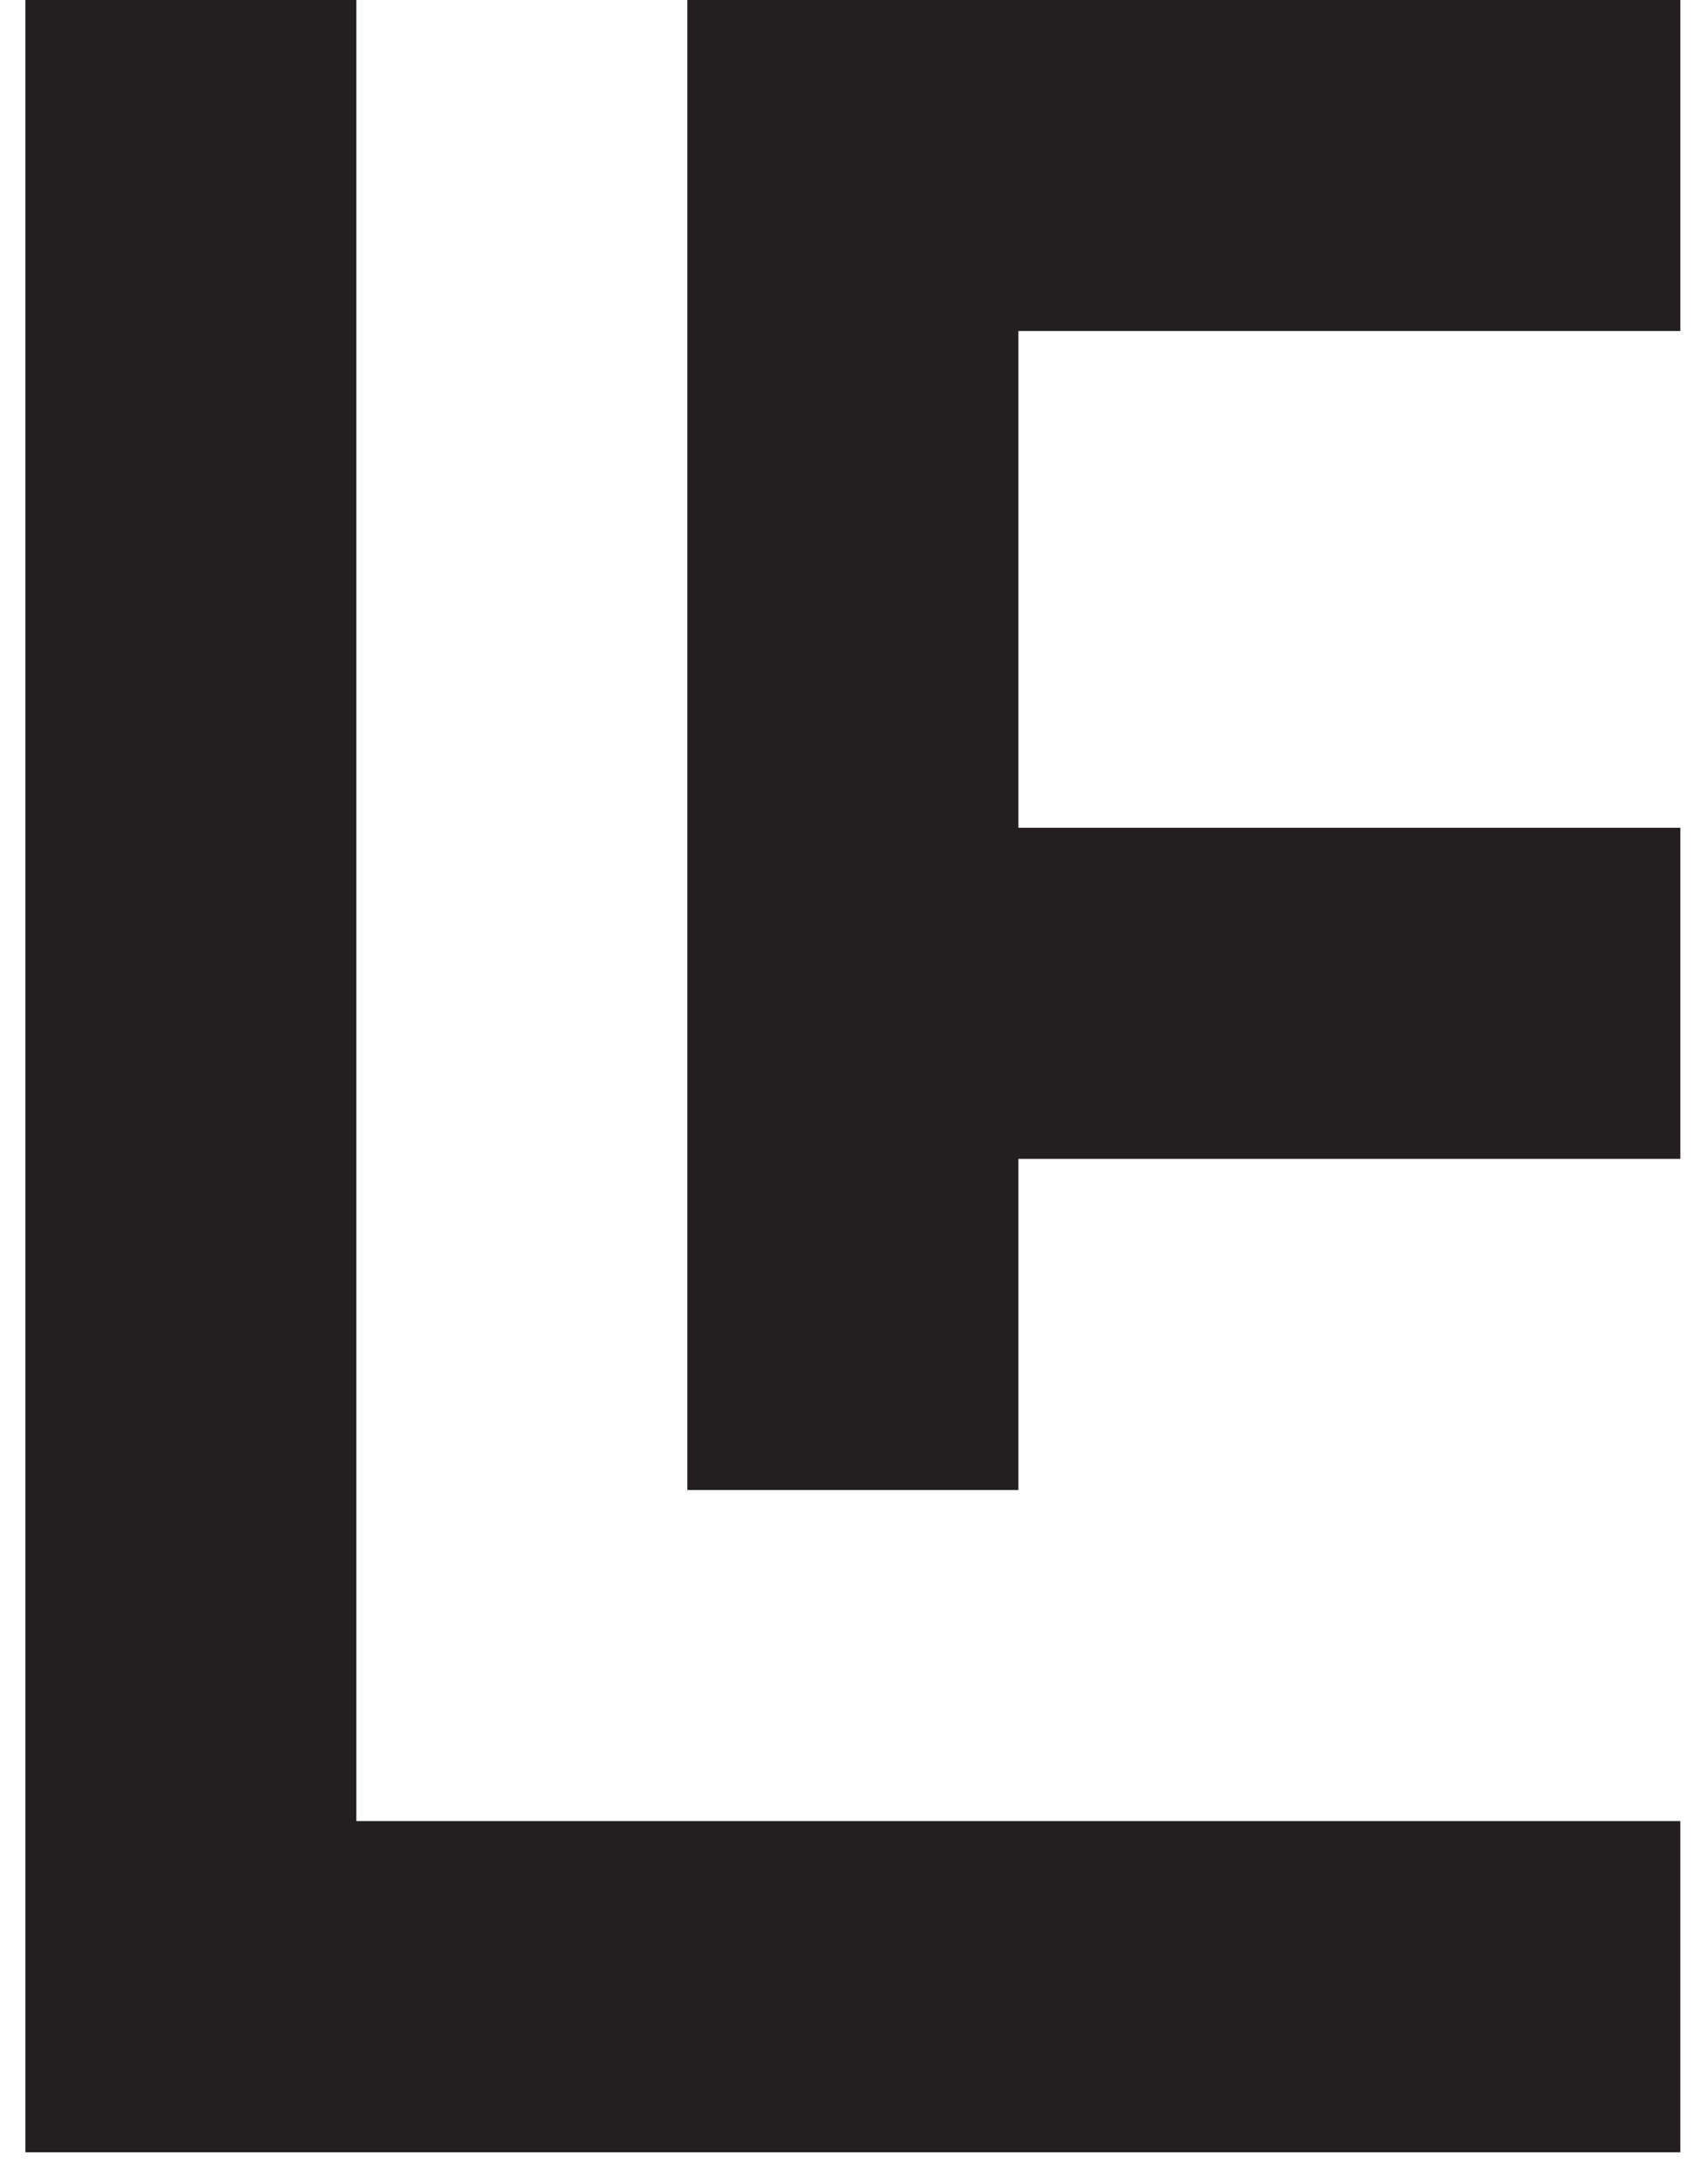
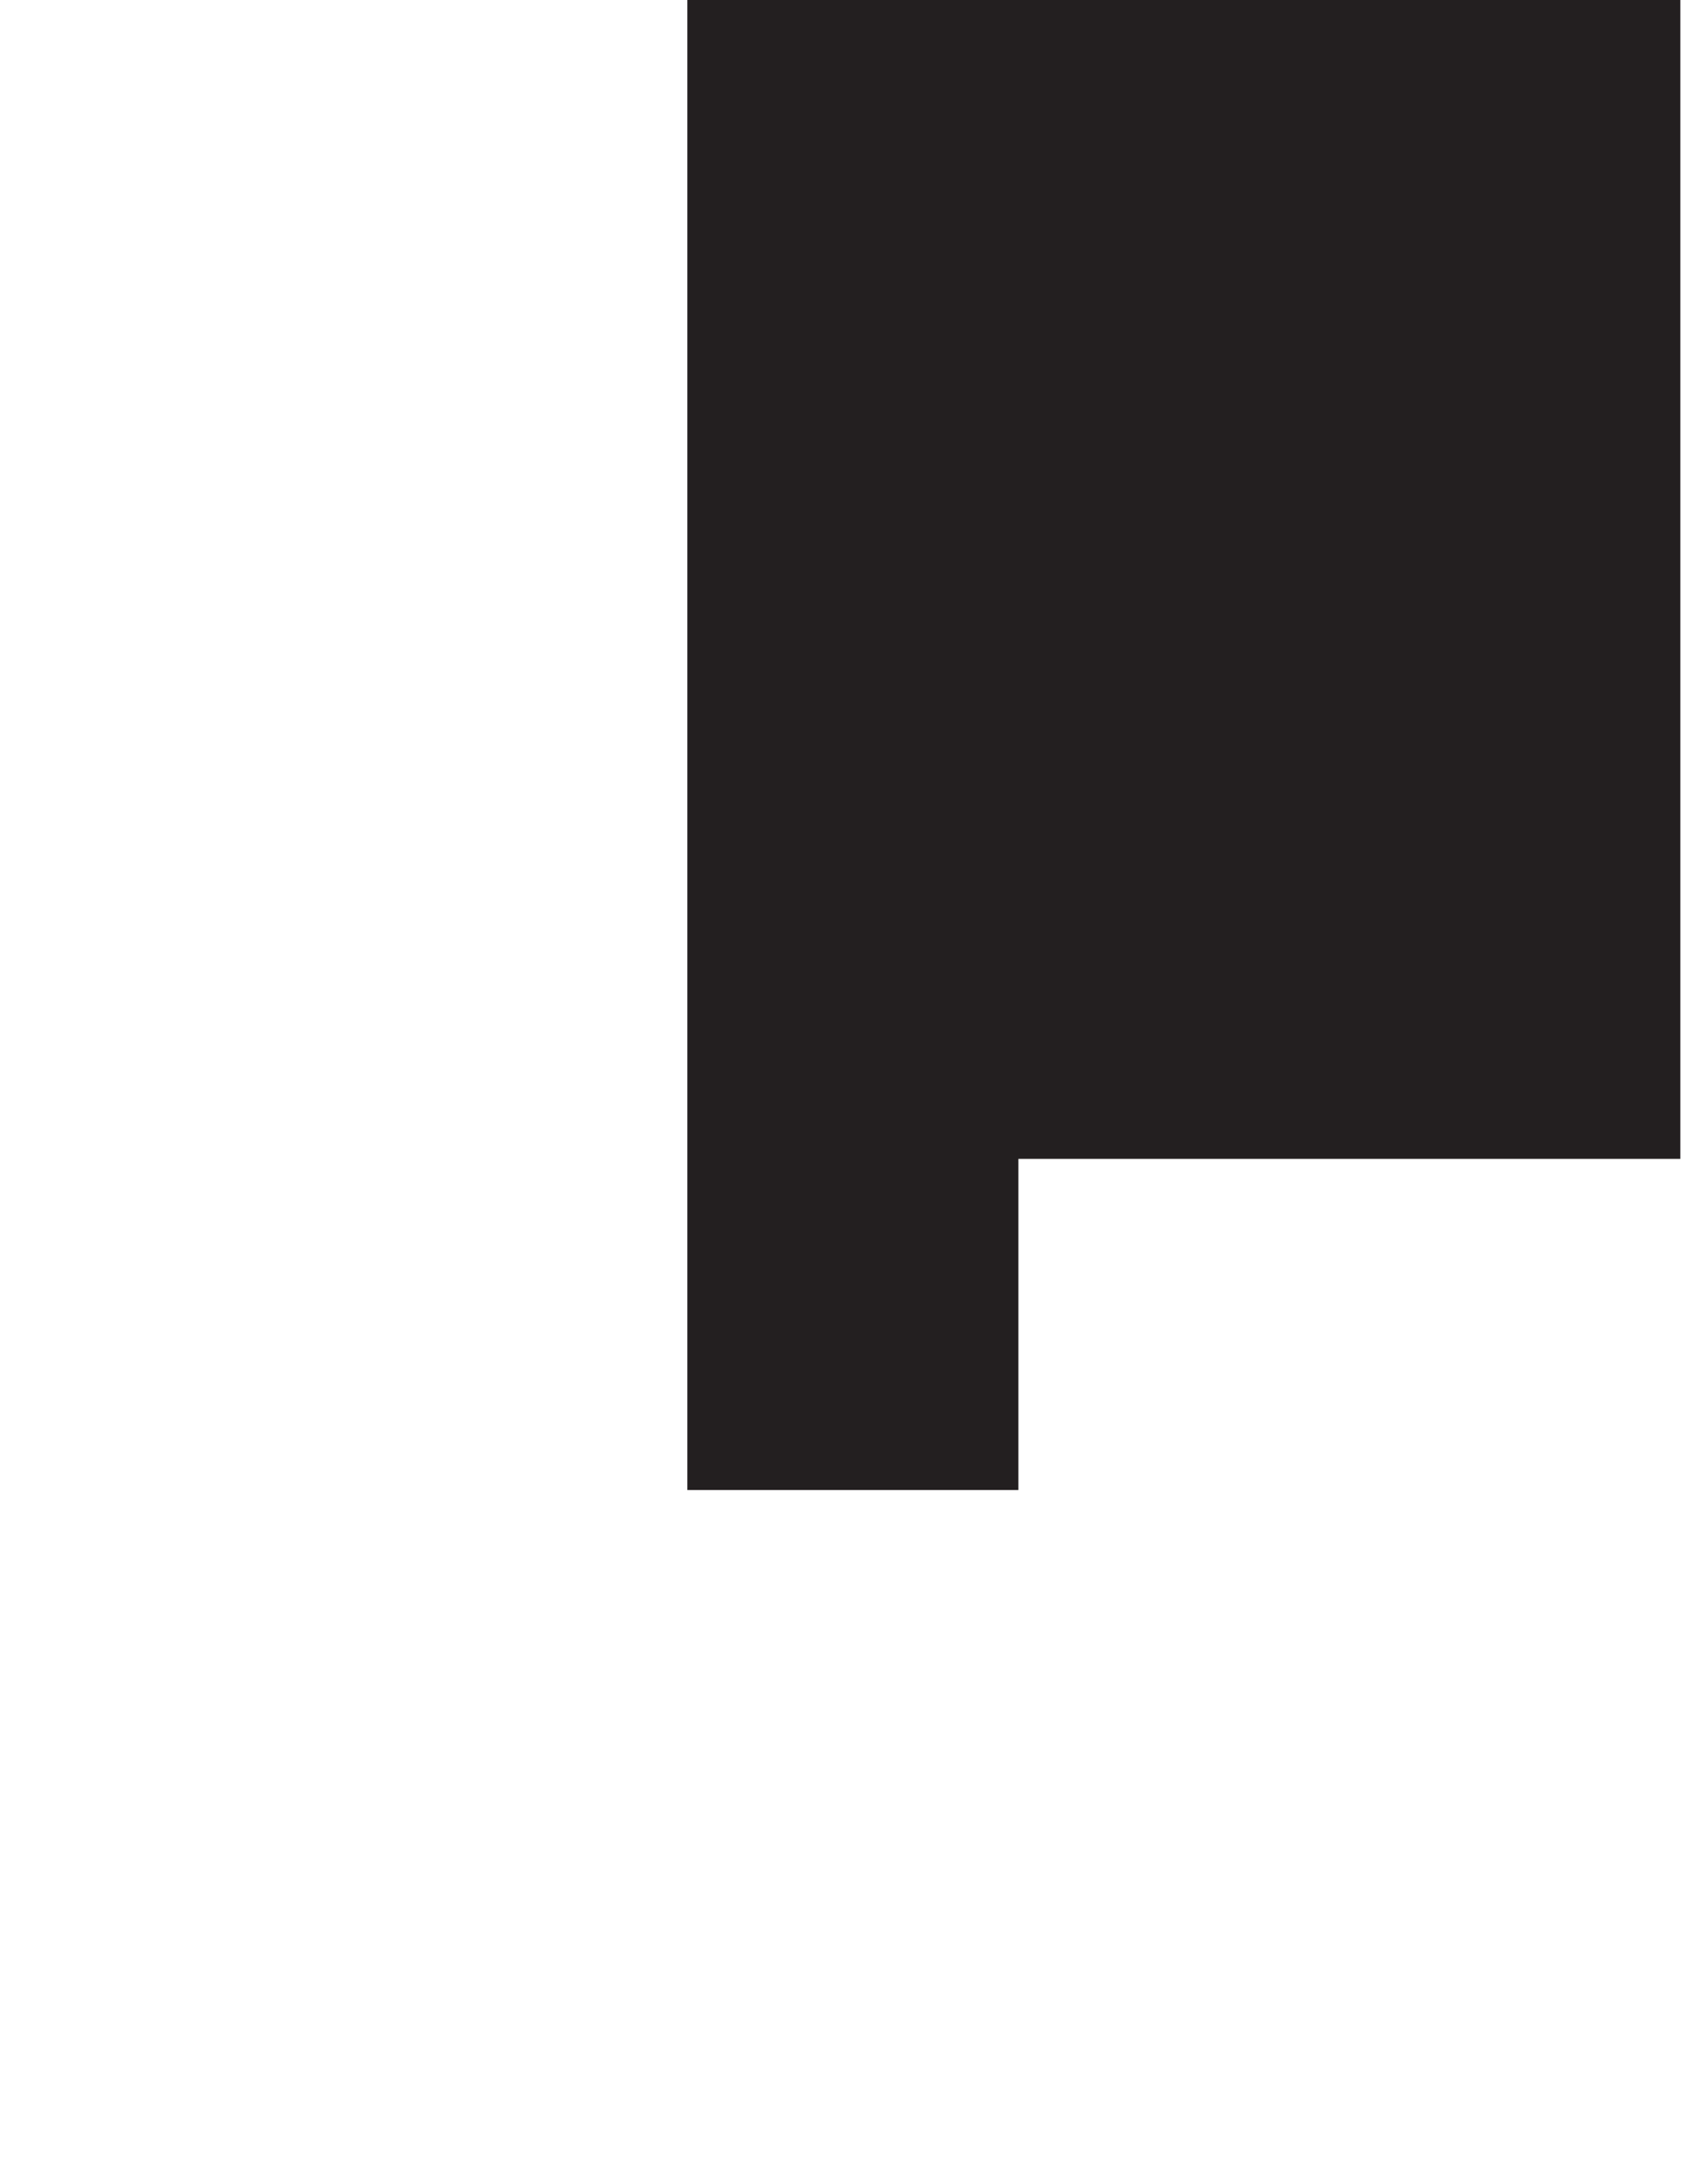
<svg xmlns="http://www.w3.org/2000/svg" width="36" height="46">
  <g fill="#231F20" fill-rule="nonzero">
-     <path d="M35.417 6.974V-.003H14.488v31.396h6.977v-6.977h13.952V17.44H21.465V6.974h13.952" />
-     <path d="M7.51-.003H.535v45.35h34.882v-6.979H7.511V-.002" />
+     <path d="M35.417 6.974V-.003H14.488v31.396h6.977v-6.977h13.952V17.44V6.974h13.952" />
  </g>
</svg>